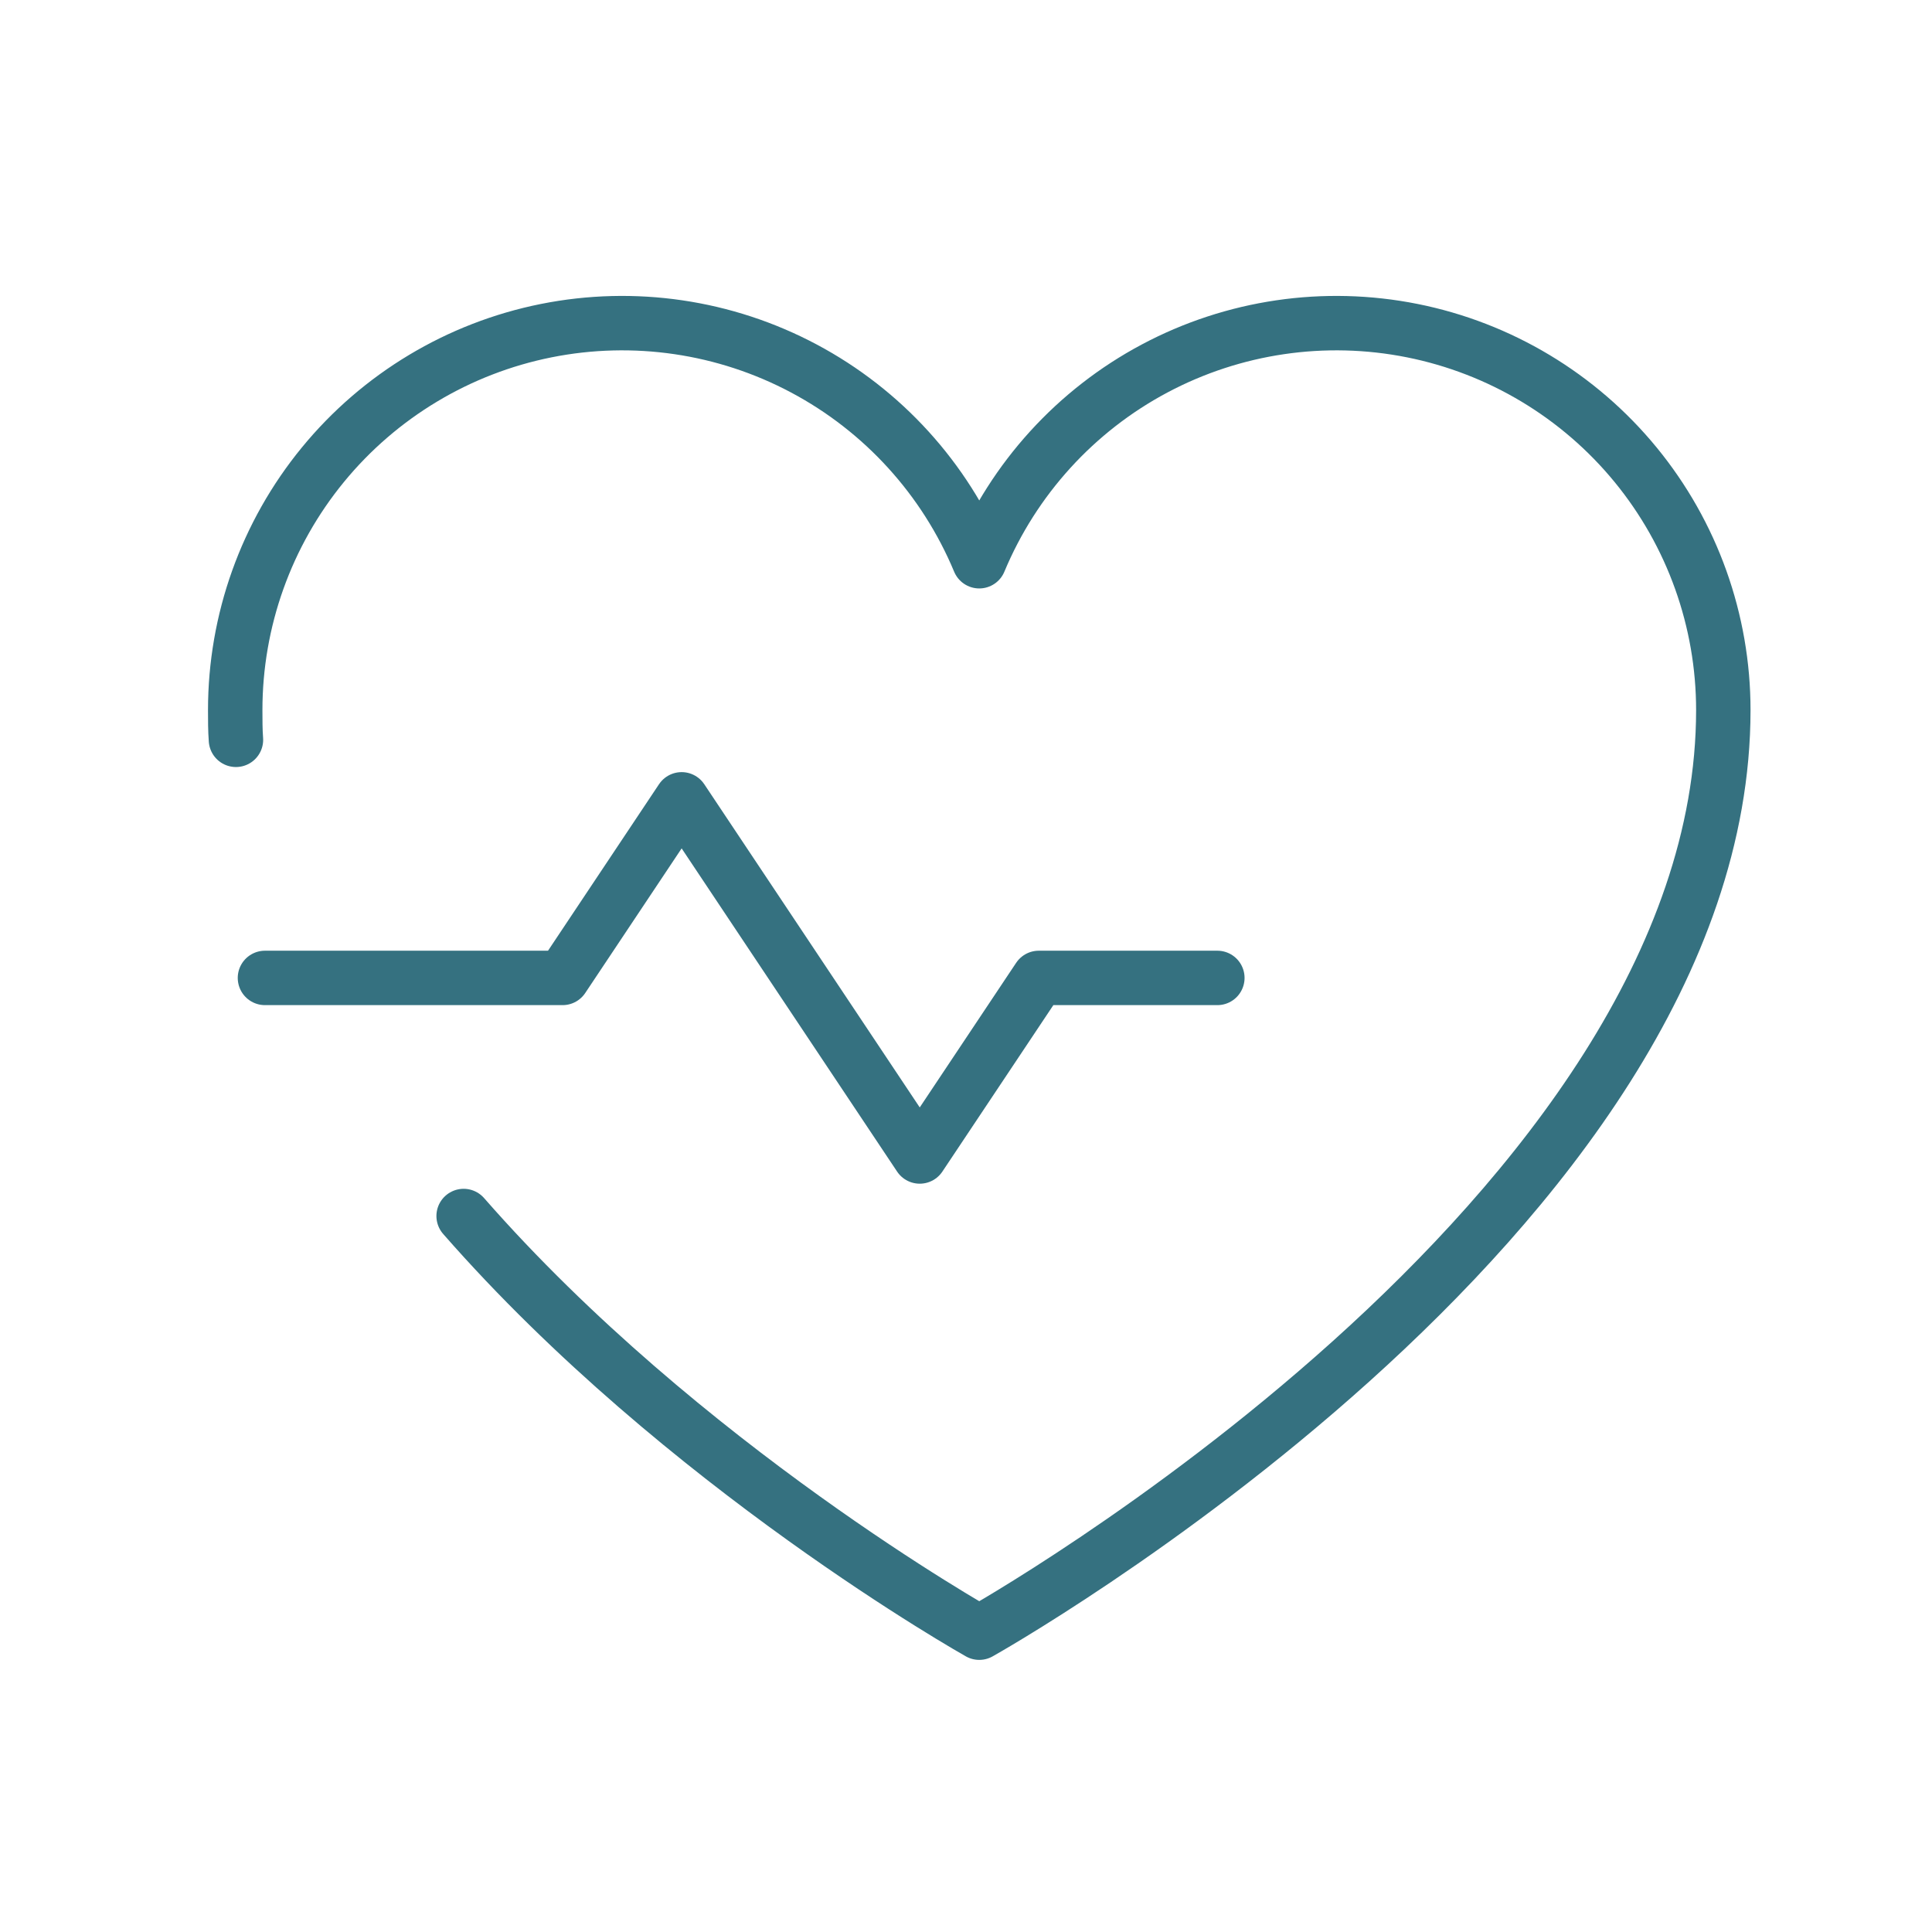
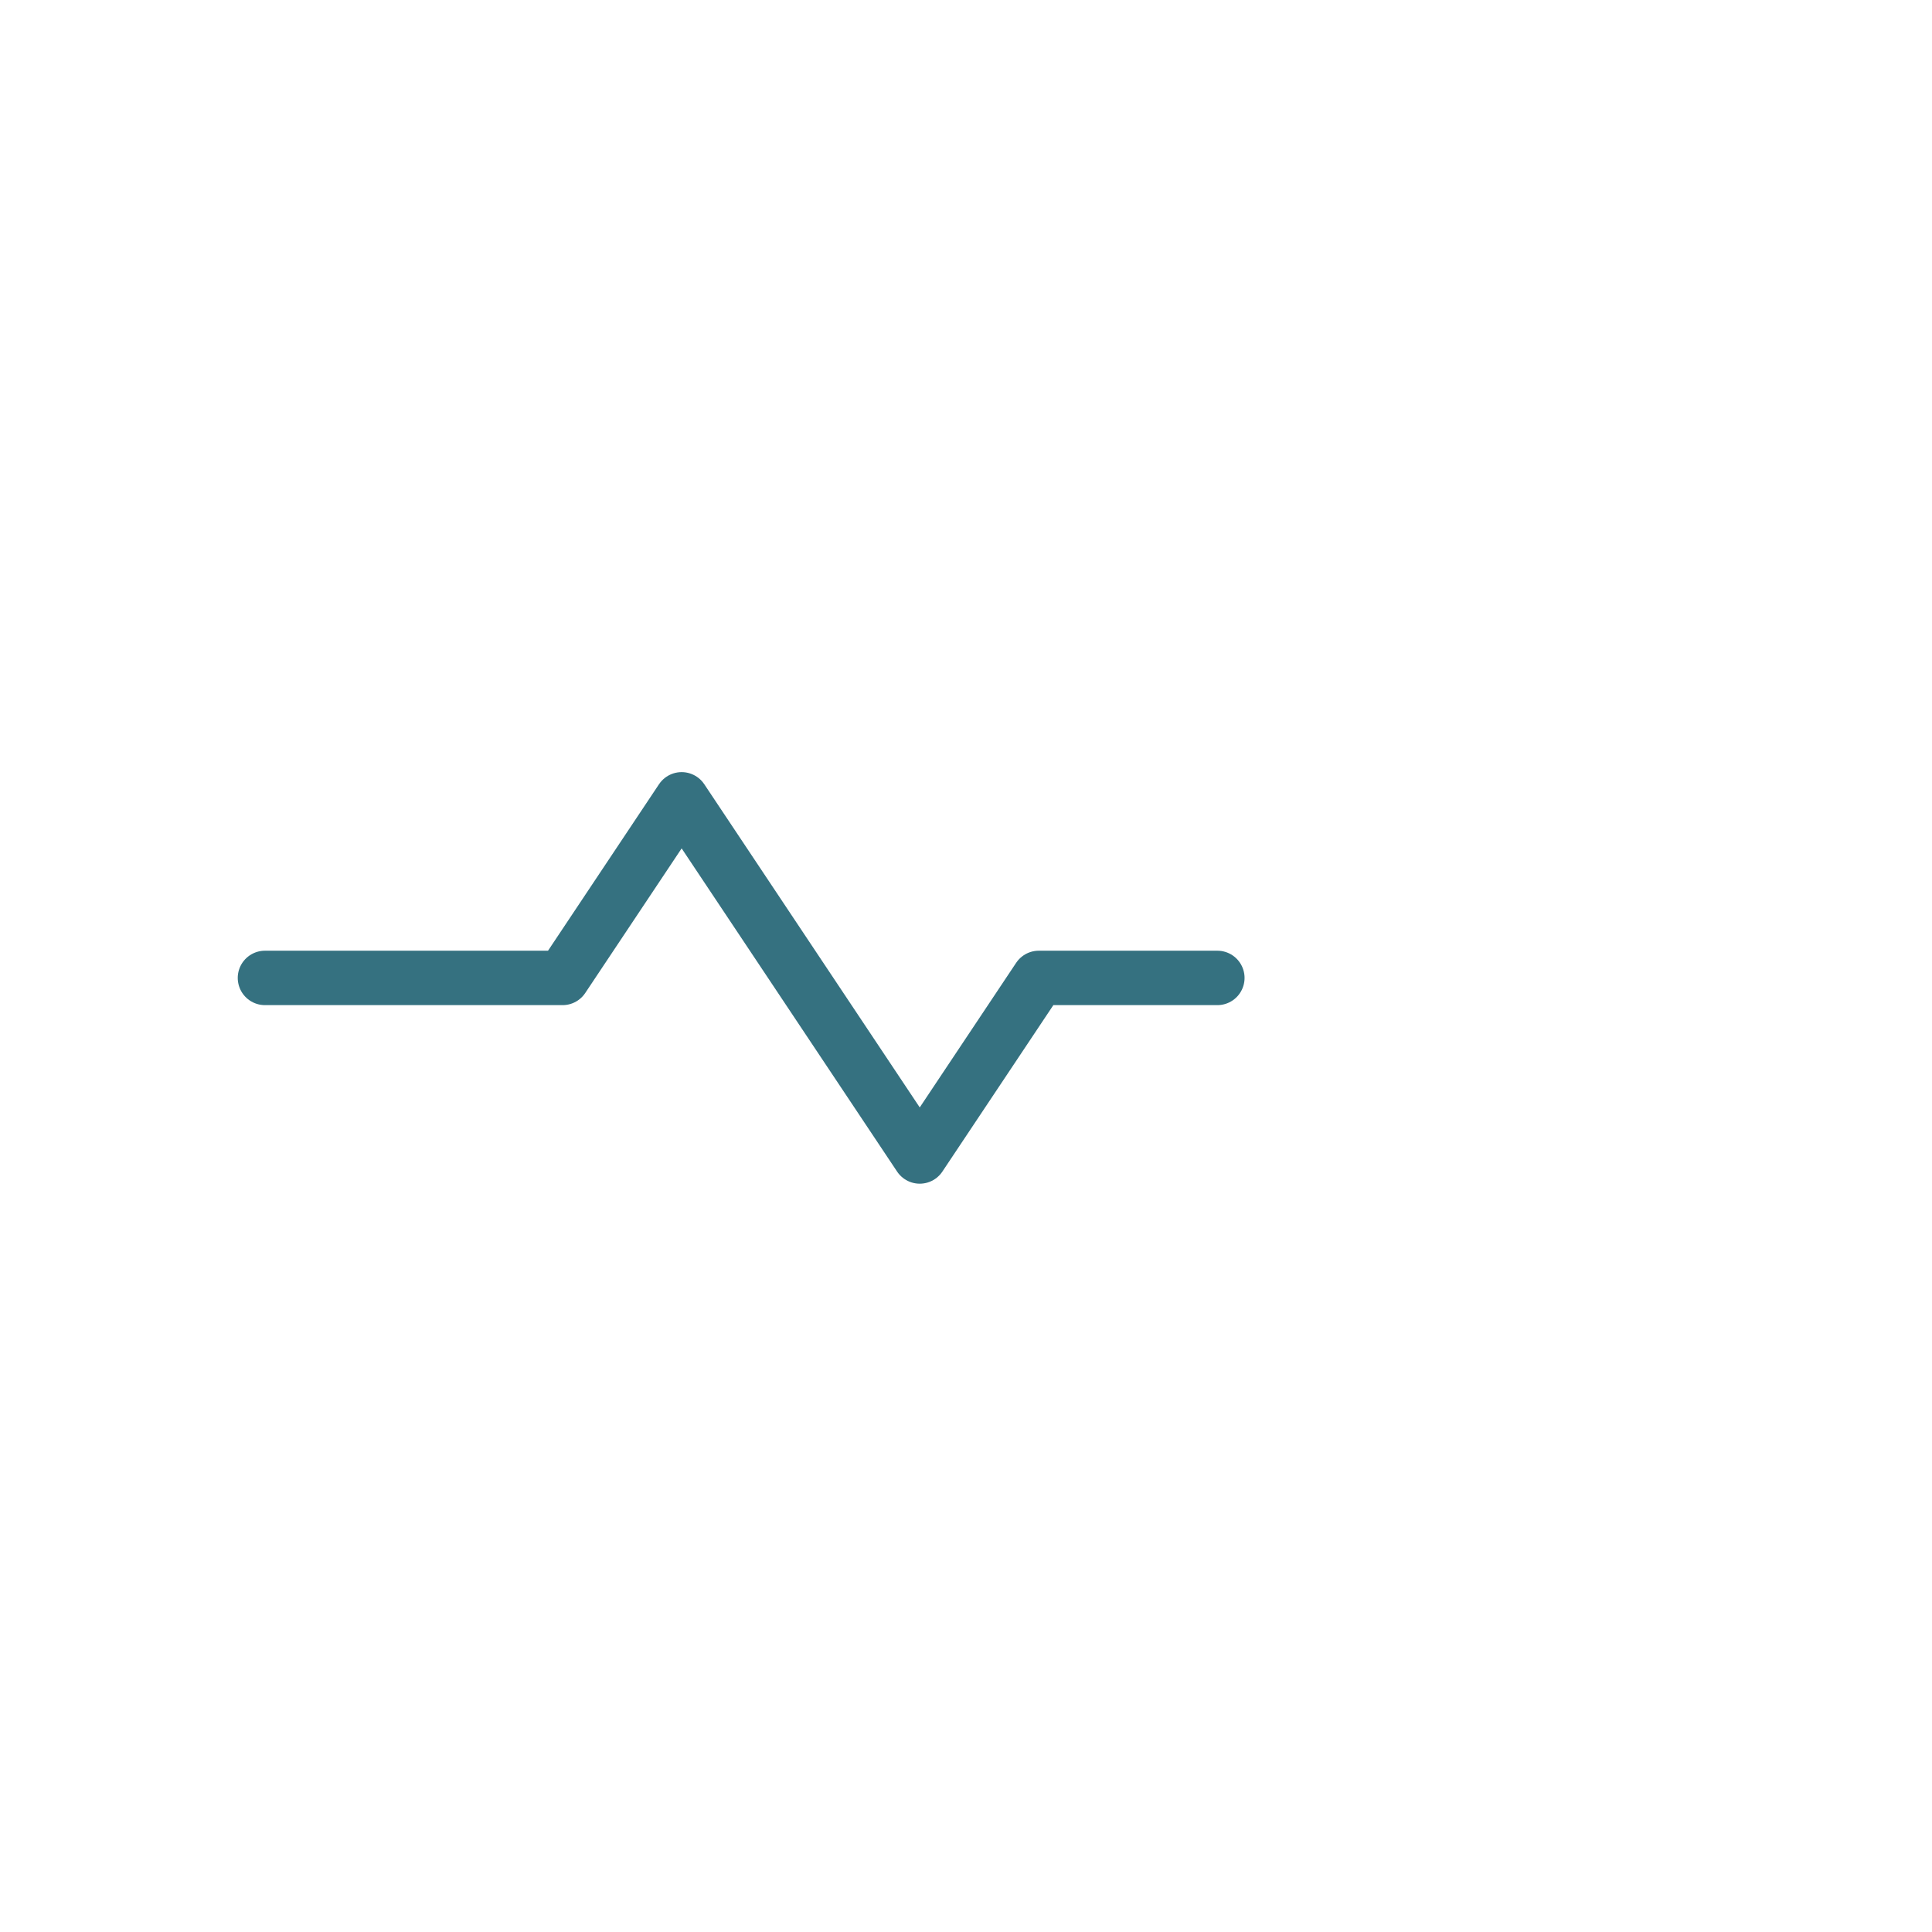
<svg xmlns="http://www.w3.org/2000/svg" width="71" height="71" viewBox="0 0 71 71" fill="none">
  <path d="M9.737 35.938H20.675L25.05 29.375L33.8 42.5L38.175 35.938H44.737" stroke="#357180" stroke-width="2" stroke-linecap="round" stroke-linejoin="round" />
-   <path d="M8.671 27.188C8.644 26.832 8.644 26.449 8.644 26.094C8.644 22.807 9.782 19.621 11.866 17.079C13.95 14.537 16.851 12.796 20.074 12.151C23.297 11.507 26.644 11.998 29.545 13.543C32.447 15.088 34.723 17.591 35.987 20.625V20.625C37.252 17.591 39.528 15.088 42.429 13.543C45.331 11.998 48.678 11.507 51.901 12.151C55.124 12.796 58.024 14.537 60.108 17.079C62.192 19.621 63.331 22.807 63.331 26.094C63.331 44.688 35.987 60 35.987 60C35.987 60 25.077 53.875 17.038 44.688" stroke="#357180" stroke-width="2" stroke-linecap="round" stroke-linejoin="round" />
</svg>